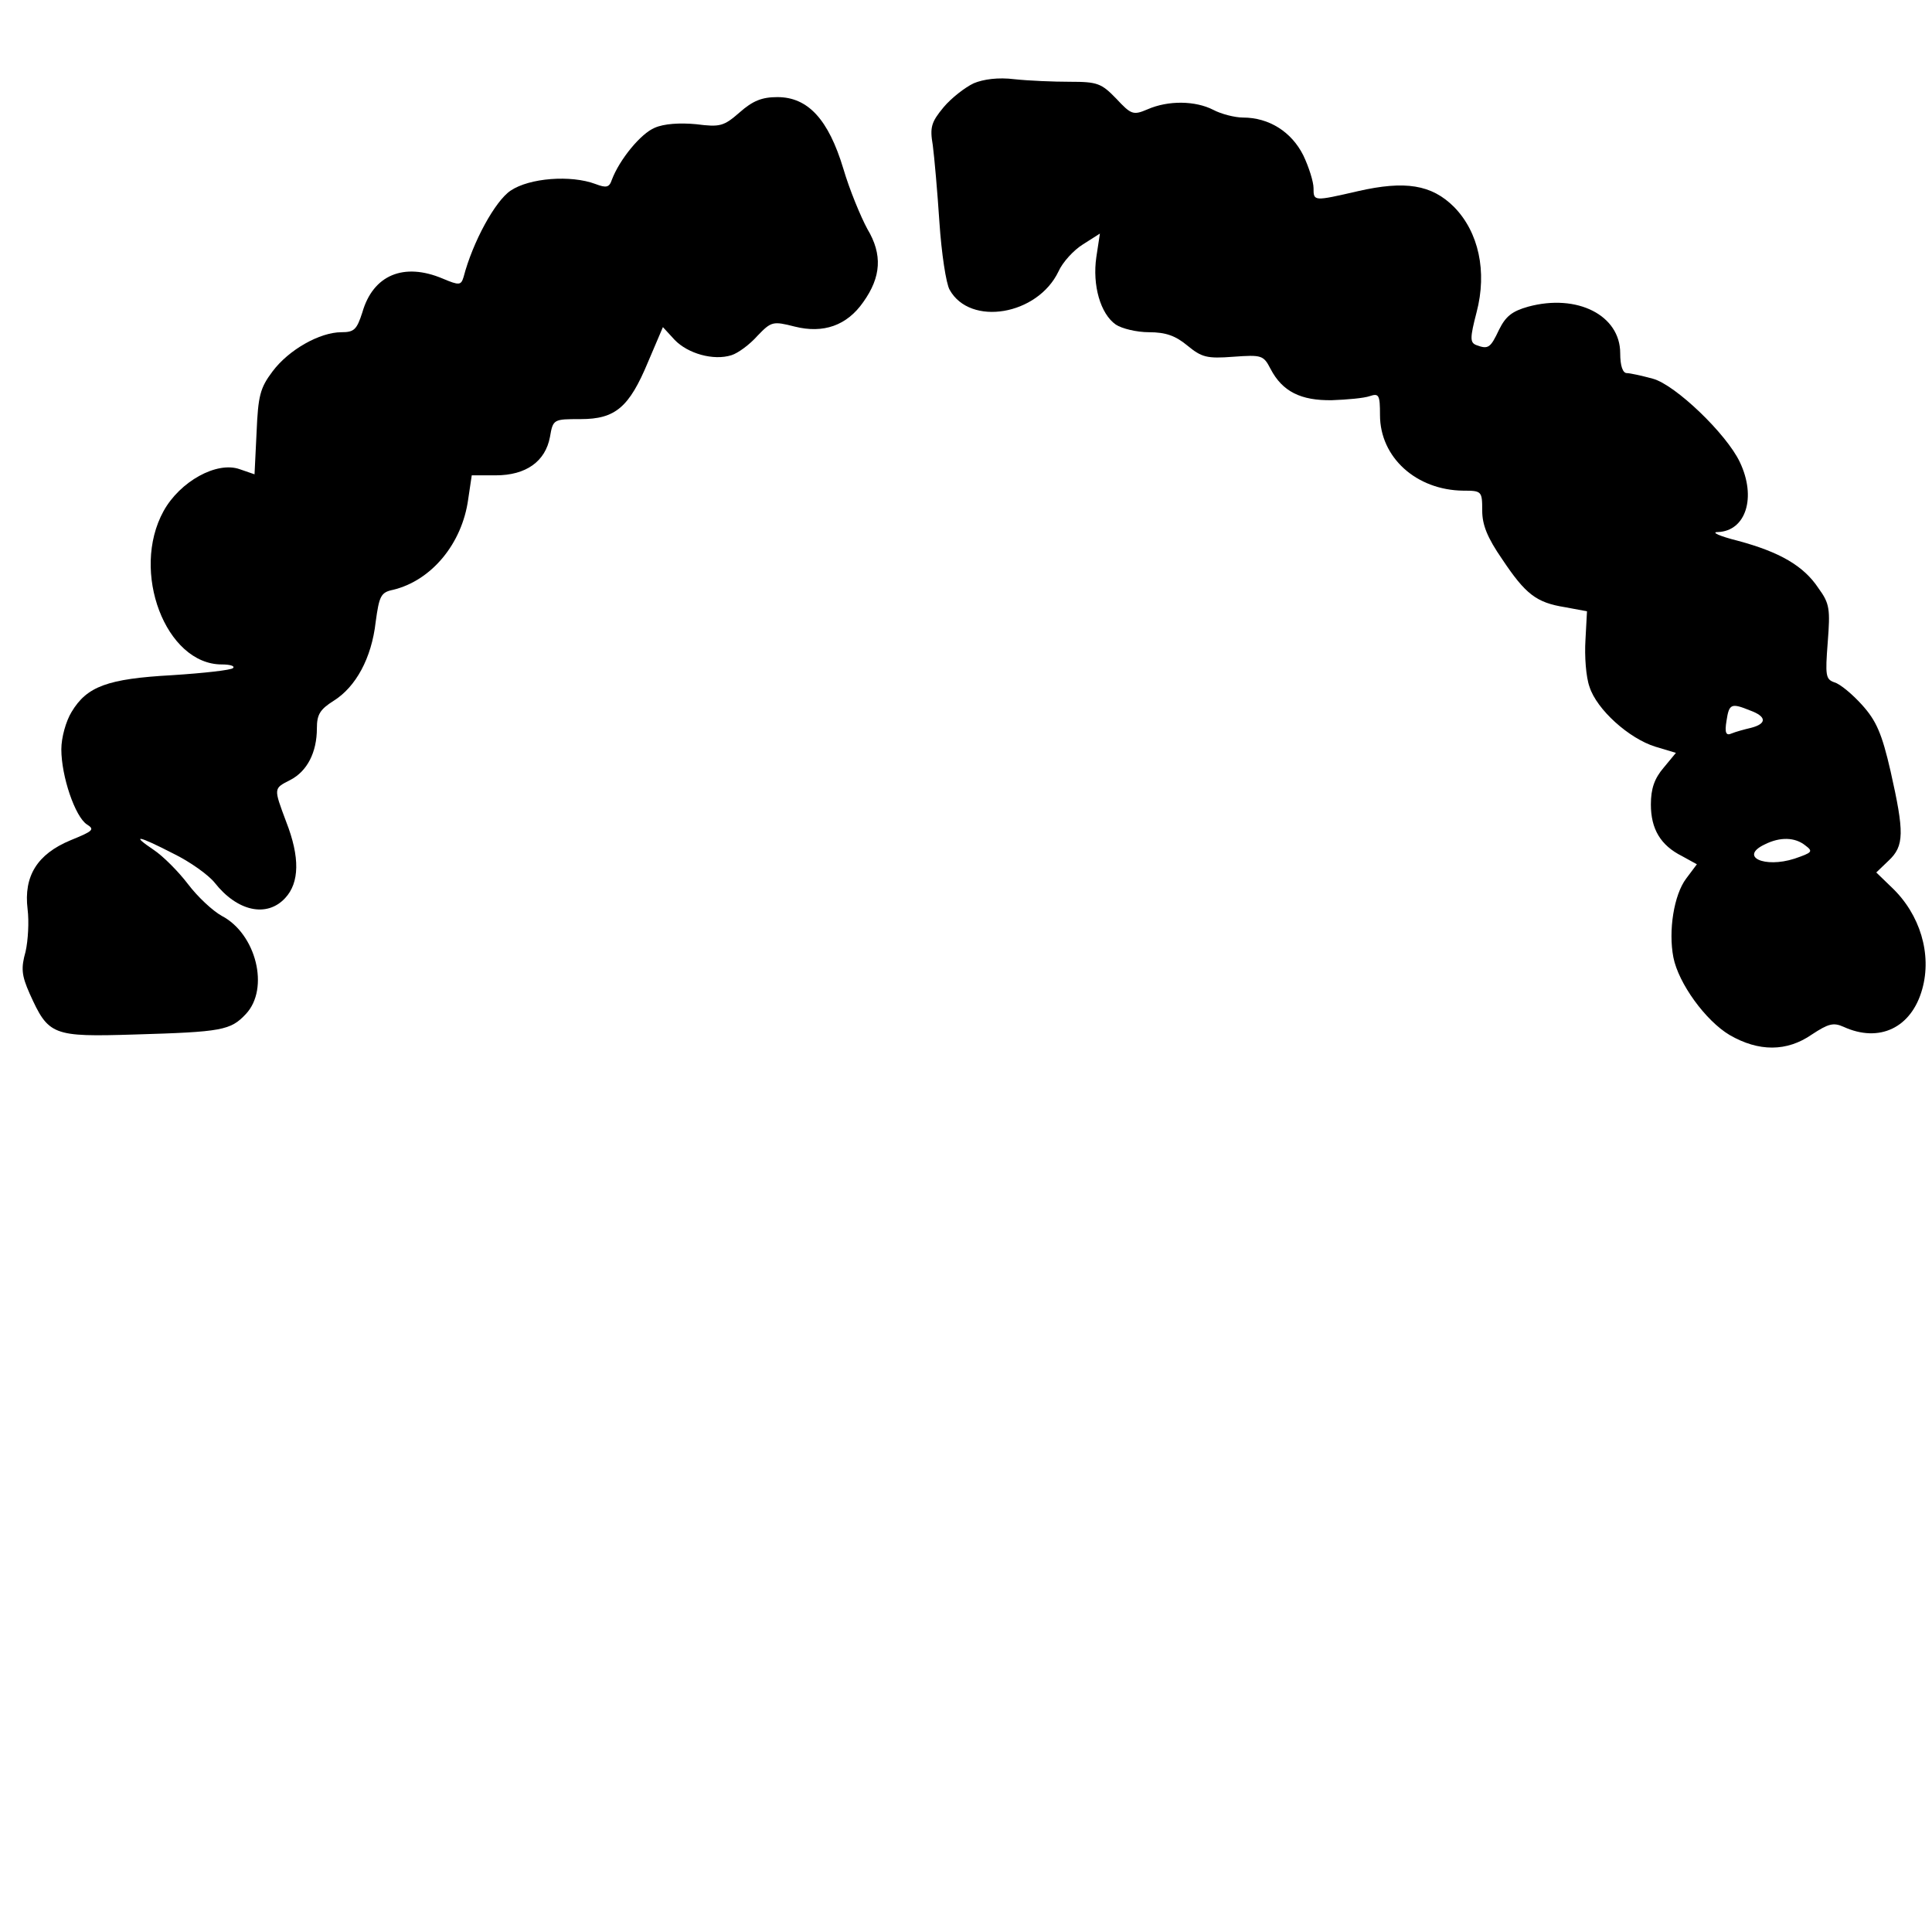
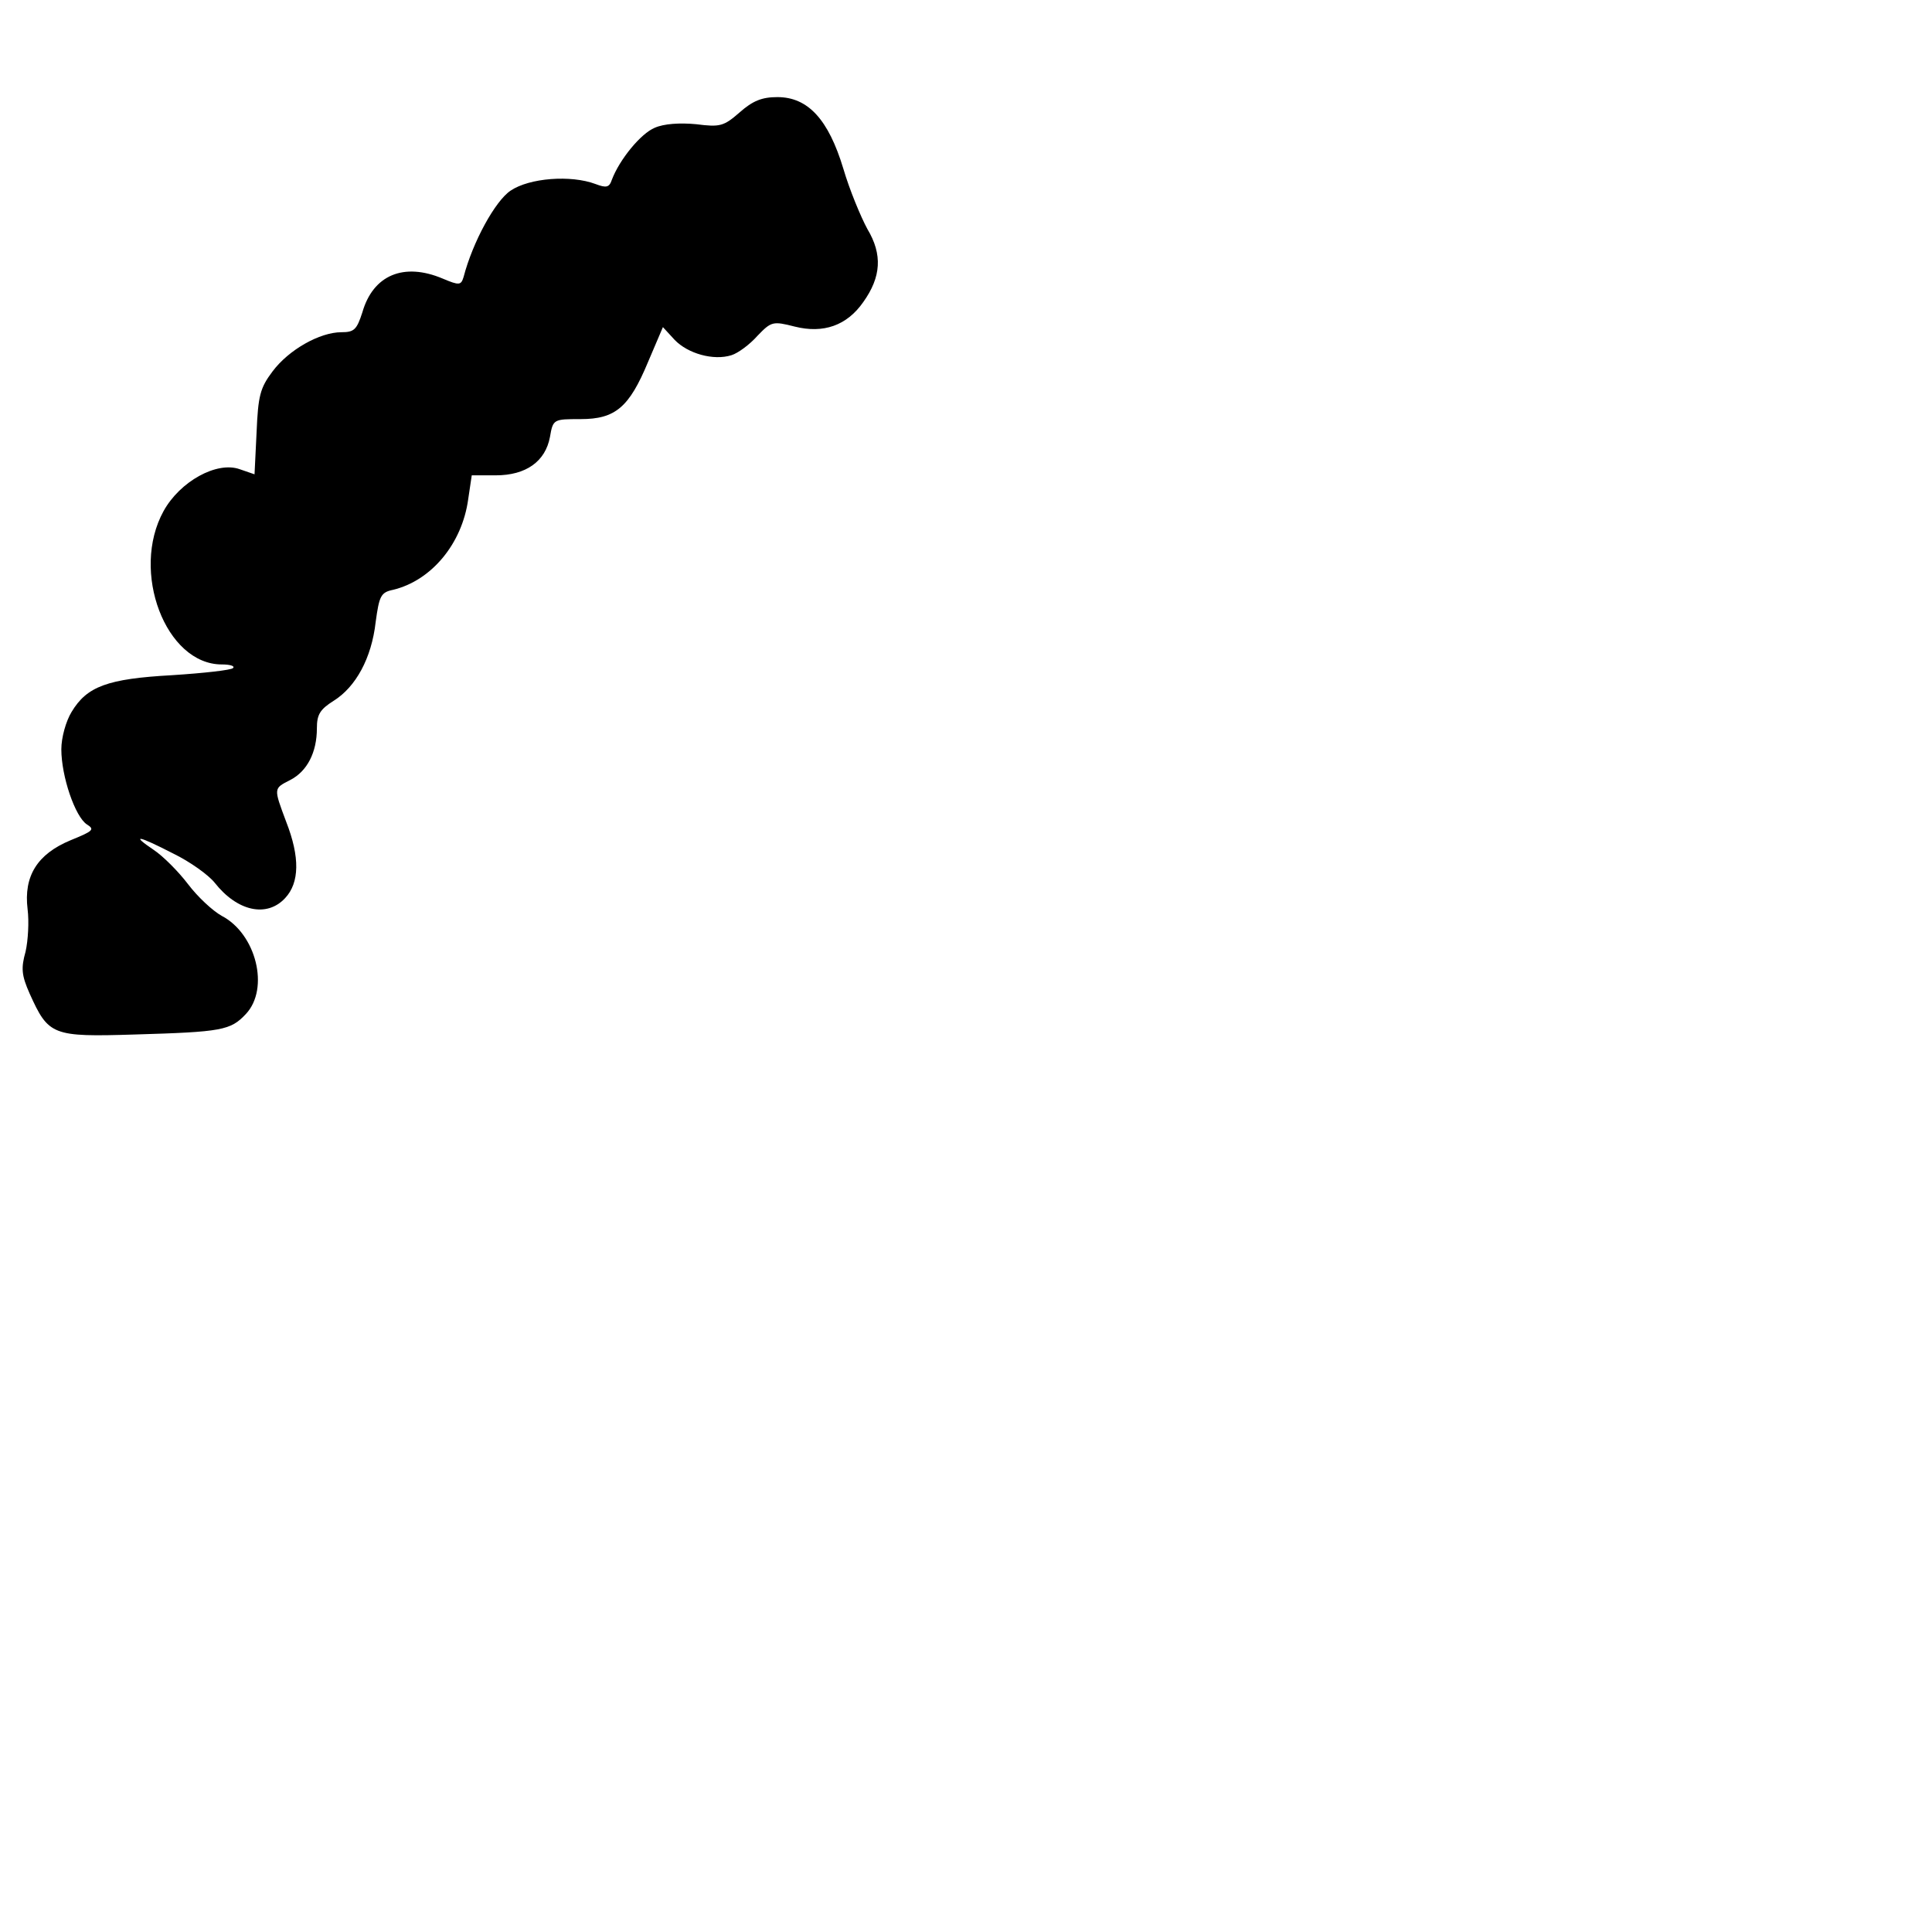
<svg xmlns="http://www.w3.org/2000/svg" version="1.0" width="378" height="378" viewBox="0 0 378 378" preserveAspectRatio="xMidYMid meet">
  <g transform="translate(0,378) scale(0.1,-0.1)" fill="#000000" stroke="none">
-     <path d="M1905 3617 c-17 -8 -44 -29 -59 -47 -24 -29 -27 -39 -21 -74 3 -23 9 -90 13 -151 4 -60 13 -120 20 -132 40 -72 172 -50 213 36 8 18 30 42 48 53 l33 21 -7 -46 c-8 -55 8 -111 38 -132 12 -8 41 -15 65 -15 33 0 52 -7 75 -26 28 -23 38 -26 90 -22 56 4 59 3 73 -24 23 -44 59 -62 120 -61 29 1 63 4 74 8 18 6 20 2 20 -37 0 -83 71 -147 163 -148 36 0 37 -1 37 -39 0 -28 10 -53 39 -95 46 -69 67 -85 123 -94 l43 -8 -3 -56 c-2 -32 1 -73 8 -92 14 -44 77 -101 129 -117 l40 -12 -24 -29 c-18 -21 -25 -41 -25 -72 0 -48 19 -80 61 -101 l29 -16 -21 -28 c-24 -32 -35 -102 -25 -154 10 -51 63 -124 110 -152 57 -33 112 -33 161 1 32 21 42 24 62 15 70 -32 133 -2 154 74 19 68 -4 146 -60 199 l-30 29 24 23 c31 29 31 55 4 175 -17 74 -28 99 -56 130 -19 21 -43 41 -54 44 -17 6 -18 13 -13 78 5 65 4 76 -18 106 -29 44 -76 71 -158 93 -36 9 -53 17 -39 17 55 2 76 68 43 137 -26 55 -126 151 -170 163 -22 6 -45 11 -51 11 -8 0 -13 14 -13 39 0 74 -84 117 -180 91 -32 -9 -44 -19 -57 -45 -17 -36 -21 -39 -45 -30 -12 5 -12 14 1 64 21 80 4 157 -44 206 -44 44 -96 52 -188 31 -87 -20 -87 -20 -87 6 0 12 -9 41 -20 64 -23 46 -67 74 -118 74 -16 0 -43 7 -58 15 -35 18 -88 19 -129 1 -28 -12 -32 -10 -61 21 -29 30 -37 33 -90 33 -33 0 -81 2 -109 5 -32 4 -61 0 -80 -8z m1519 -1227 c33 -12 33 -26 2 -34 -13 -3 -31 -8 -38 -11 -11 -5 -14 1 -10 25 5 33 9 35 46 20z m108 -264 c16 -12 14 -14 -21 -26 -59 -19 -109 4 -58 28 30 15 59 14 79 -2z" />
    <path d="M1447 3560 c-31 -27 -38 -29 -85 -23 -32 3 -63 1 -81 -7 -27 -11 -69 -62 -84 -102 -5 -15 -11 -16 -32 -8 -48 18 -129 12 -166 -13 -30 -20 -74 -100 -92 -169 -5 -16 -8 -17 -41 -3 -76 32 -136 7 -157 -66 -11 -34 -16 -39 -41 -39 -42 0 -103 -34 -135 -77 -24 -32 -28 -47 -31 -119 l-4 -82 -29 10 c-45 16 -117 -24 -149 -82 -65 -118 4 -300 114 -300 16 0 26 -3 22 -7 -3 -4 -57 -10 -119 -14 -127 -7 -167 -22 -197 -72 -11 -18 -20 -50 -20 -73 0 -53 27 -132 50 -147 16 -10 12 -13 -32 -31 -65 -27 -92 -70 -84 -135 3 -24 1 -61 -4 -83 -9 -32 -8 -46 8 -82 37 -82 44 -85 206 -80 170 5 187 8 217 40 47 50 20 157 -47 192 -18 10 -47 37 -66 62 -19 25 -49 55 -67 67 -46 31 -32 29 38 -7 33 -16 69 -42 81 -57 44 -56 102 -69 138 -30 28 30 29 80 2 149 -25 67 -25 65 8 82 33 17 52 54 52 101 0 27 6 37 33 54 43 27 74 83 82 154 7 51 10 58 34 63 75 18 135 90 147 177 l7 47 47 0 c59 0 97 27 106 75 6 35 7 35 60 35 68 0 95 23 132 112 l29 68 23 -25 c26 -27 76 -41 111 -30 13 4 36 21 51 38 27 28 30 29 73 18 56 -14 102 2 134 48 35 49 38 93 8 143 -13 24 -35 77 -47 118 -29 96 -69 140 -129 140 -30 0 -48 -7 -74 -30z" />
  </g>
</svg>